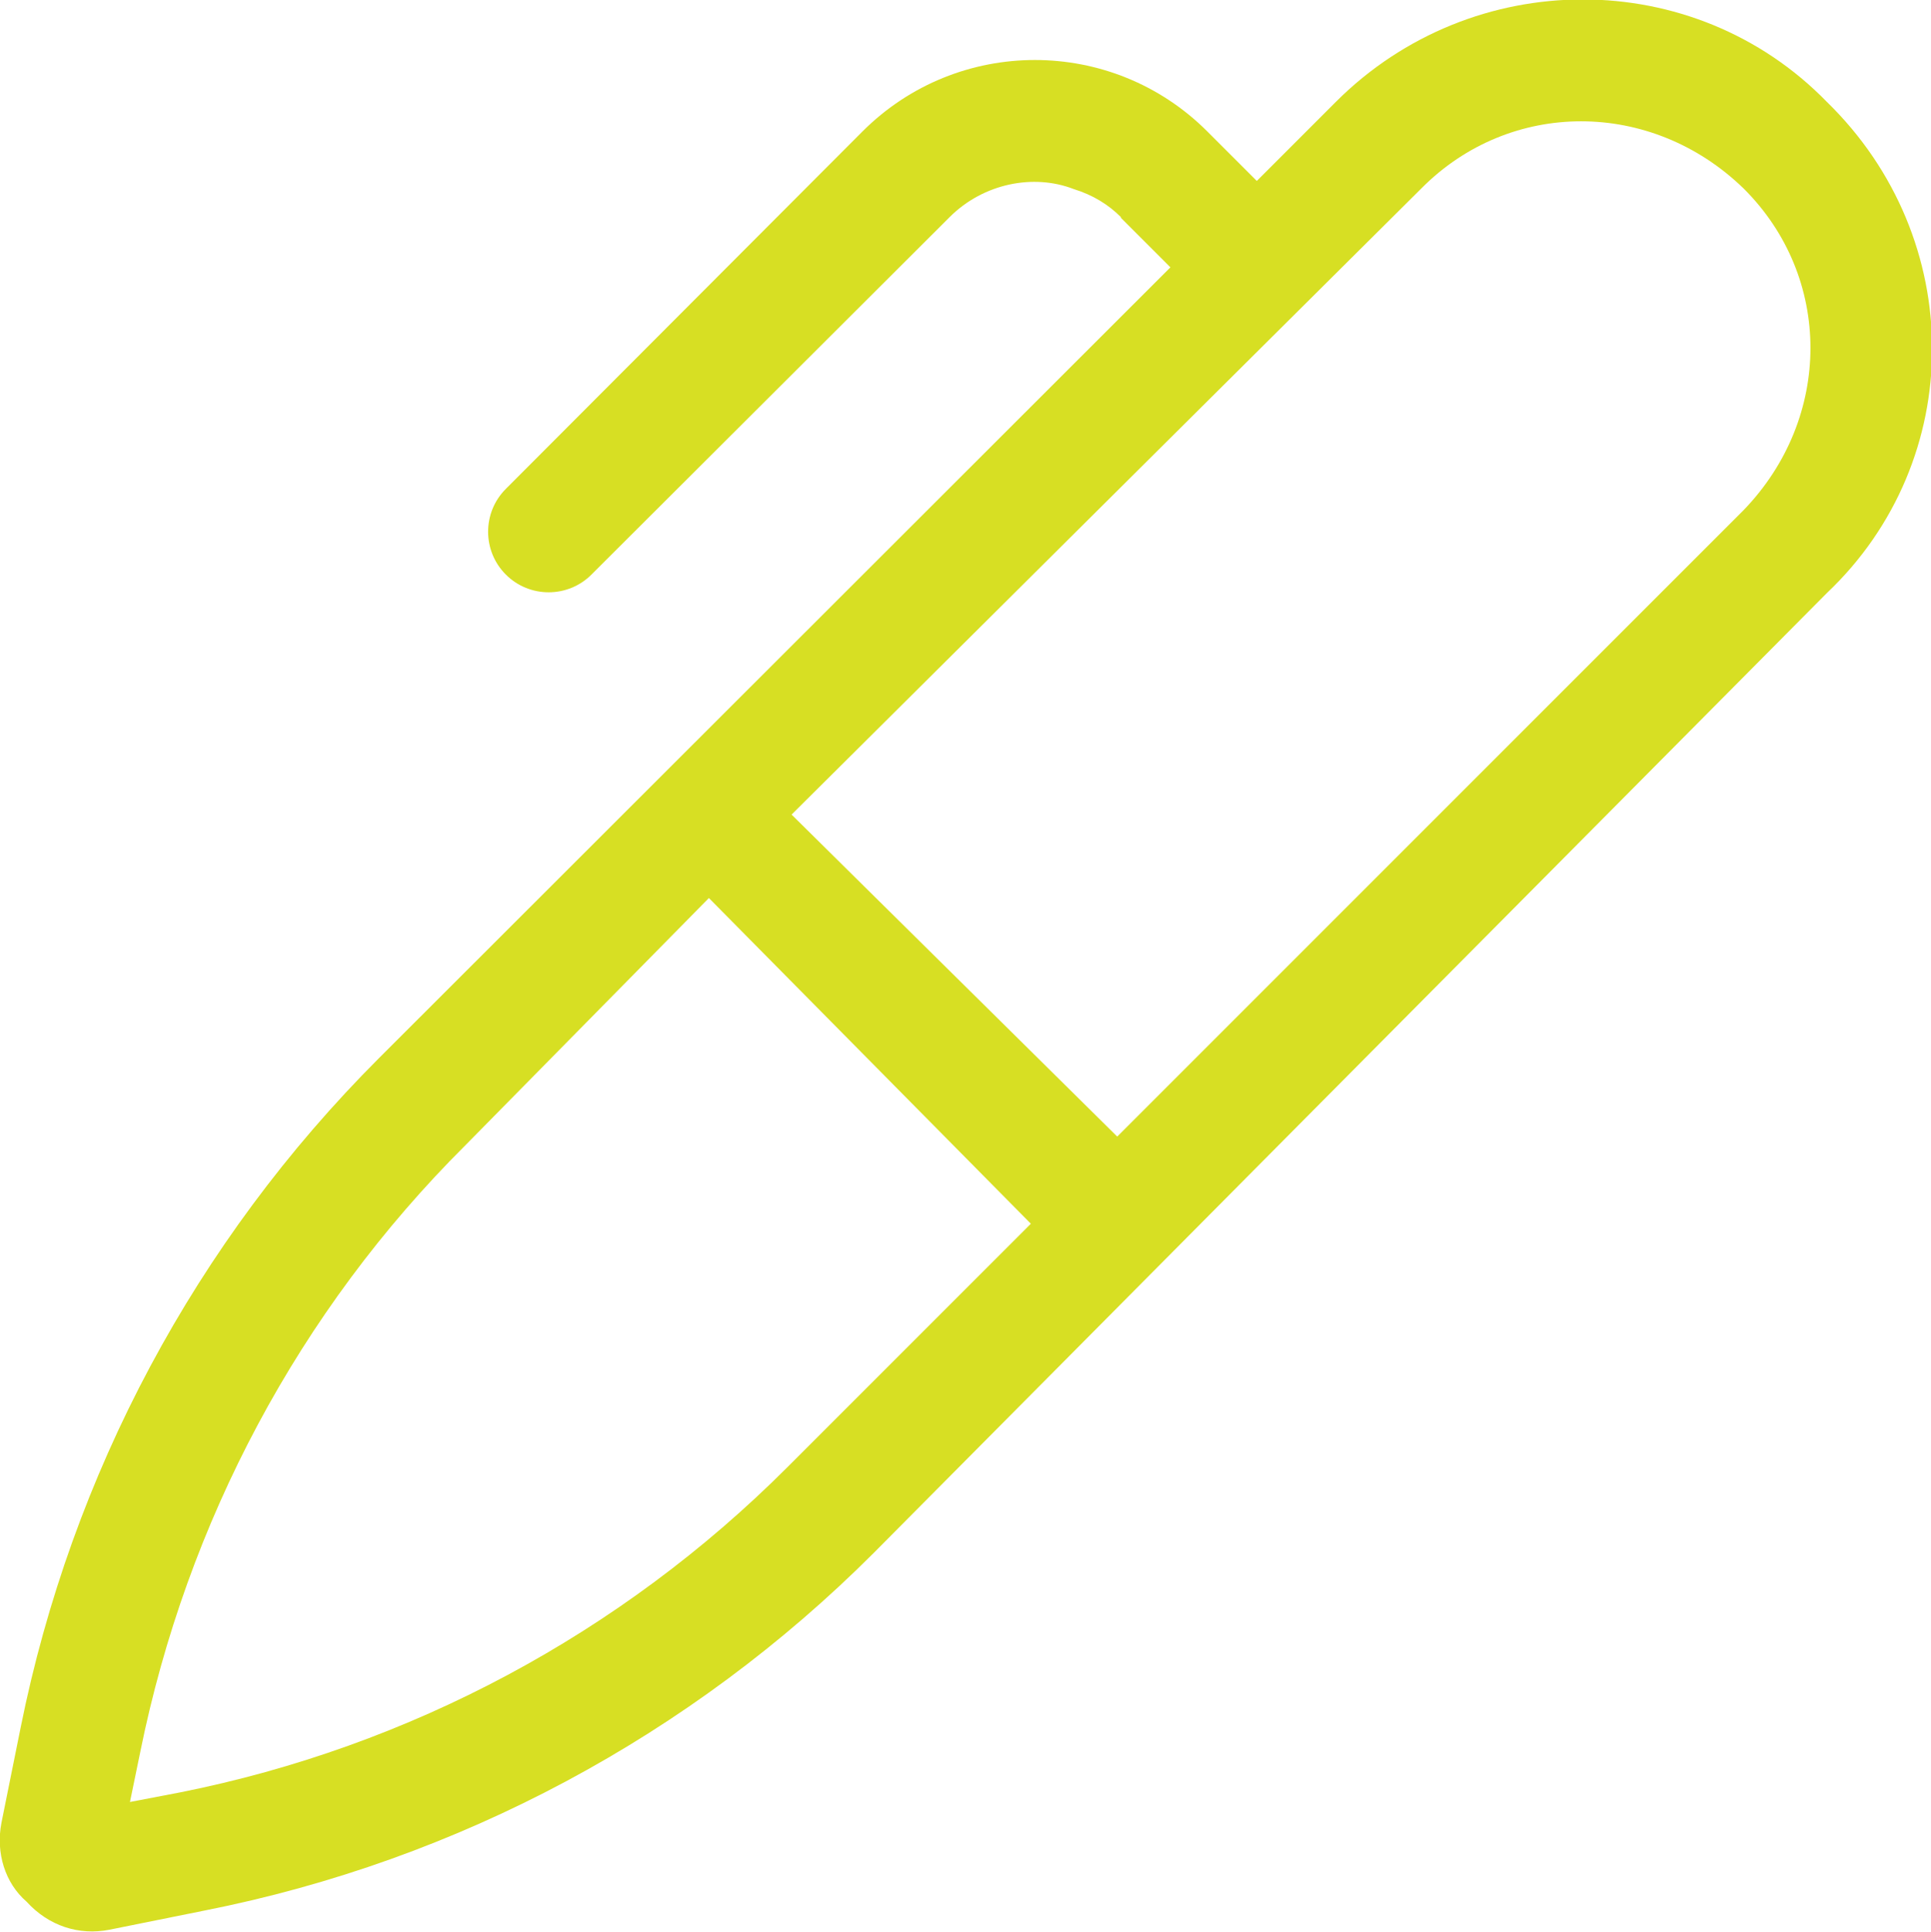
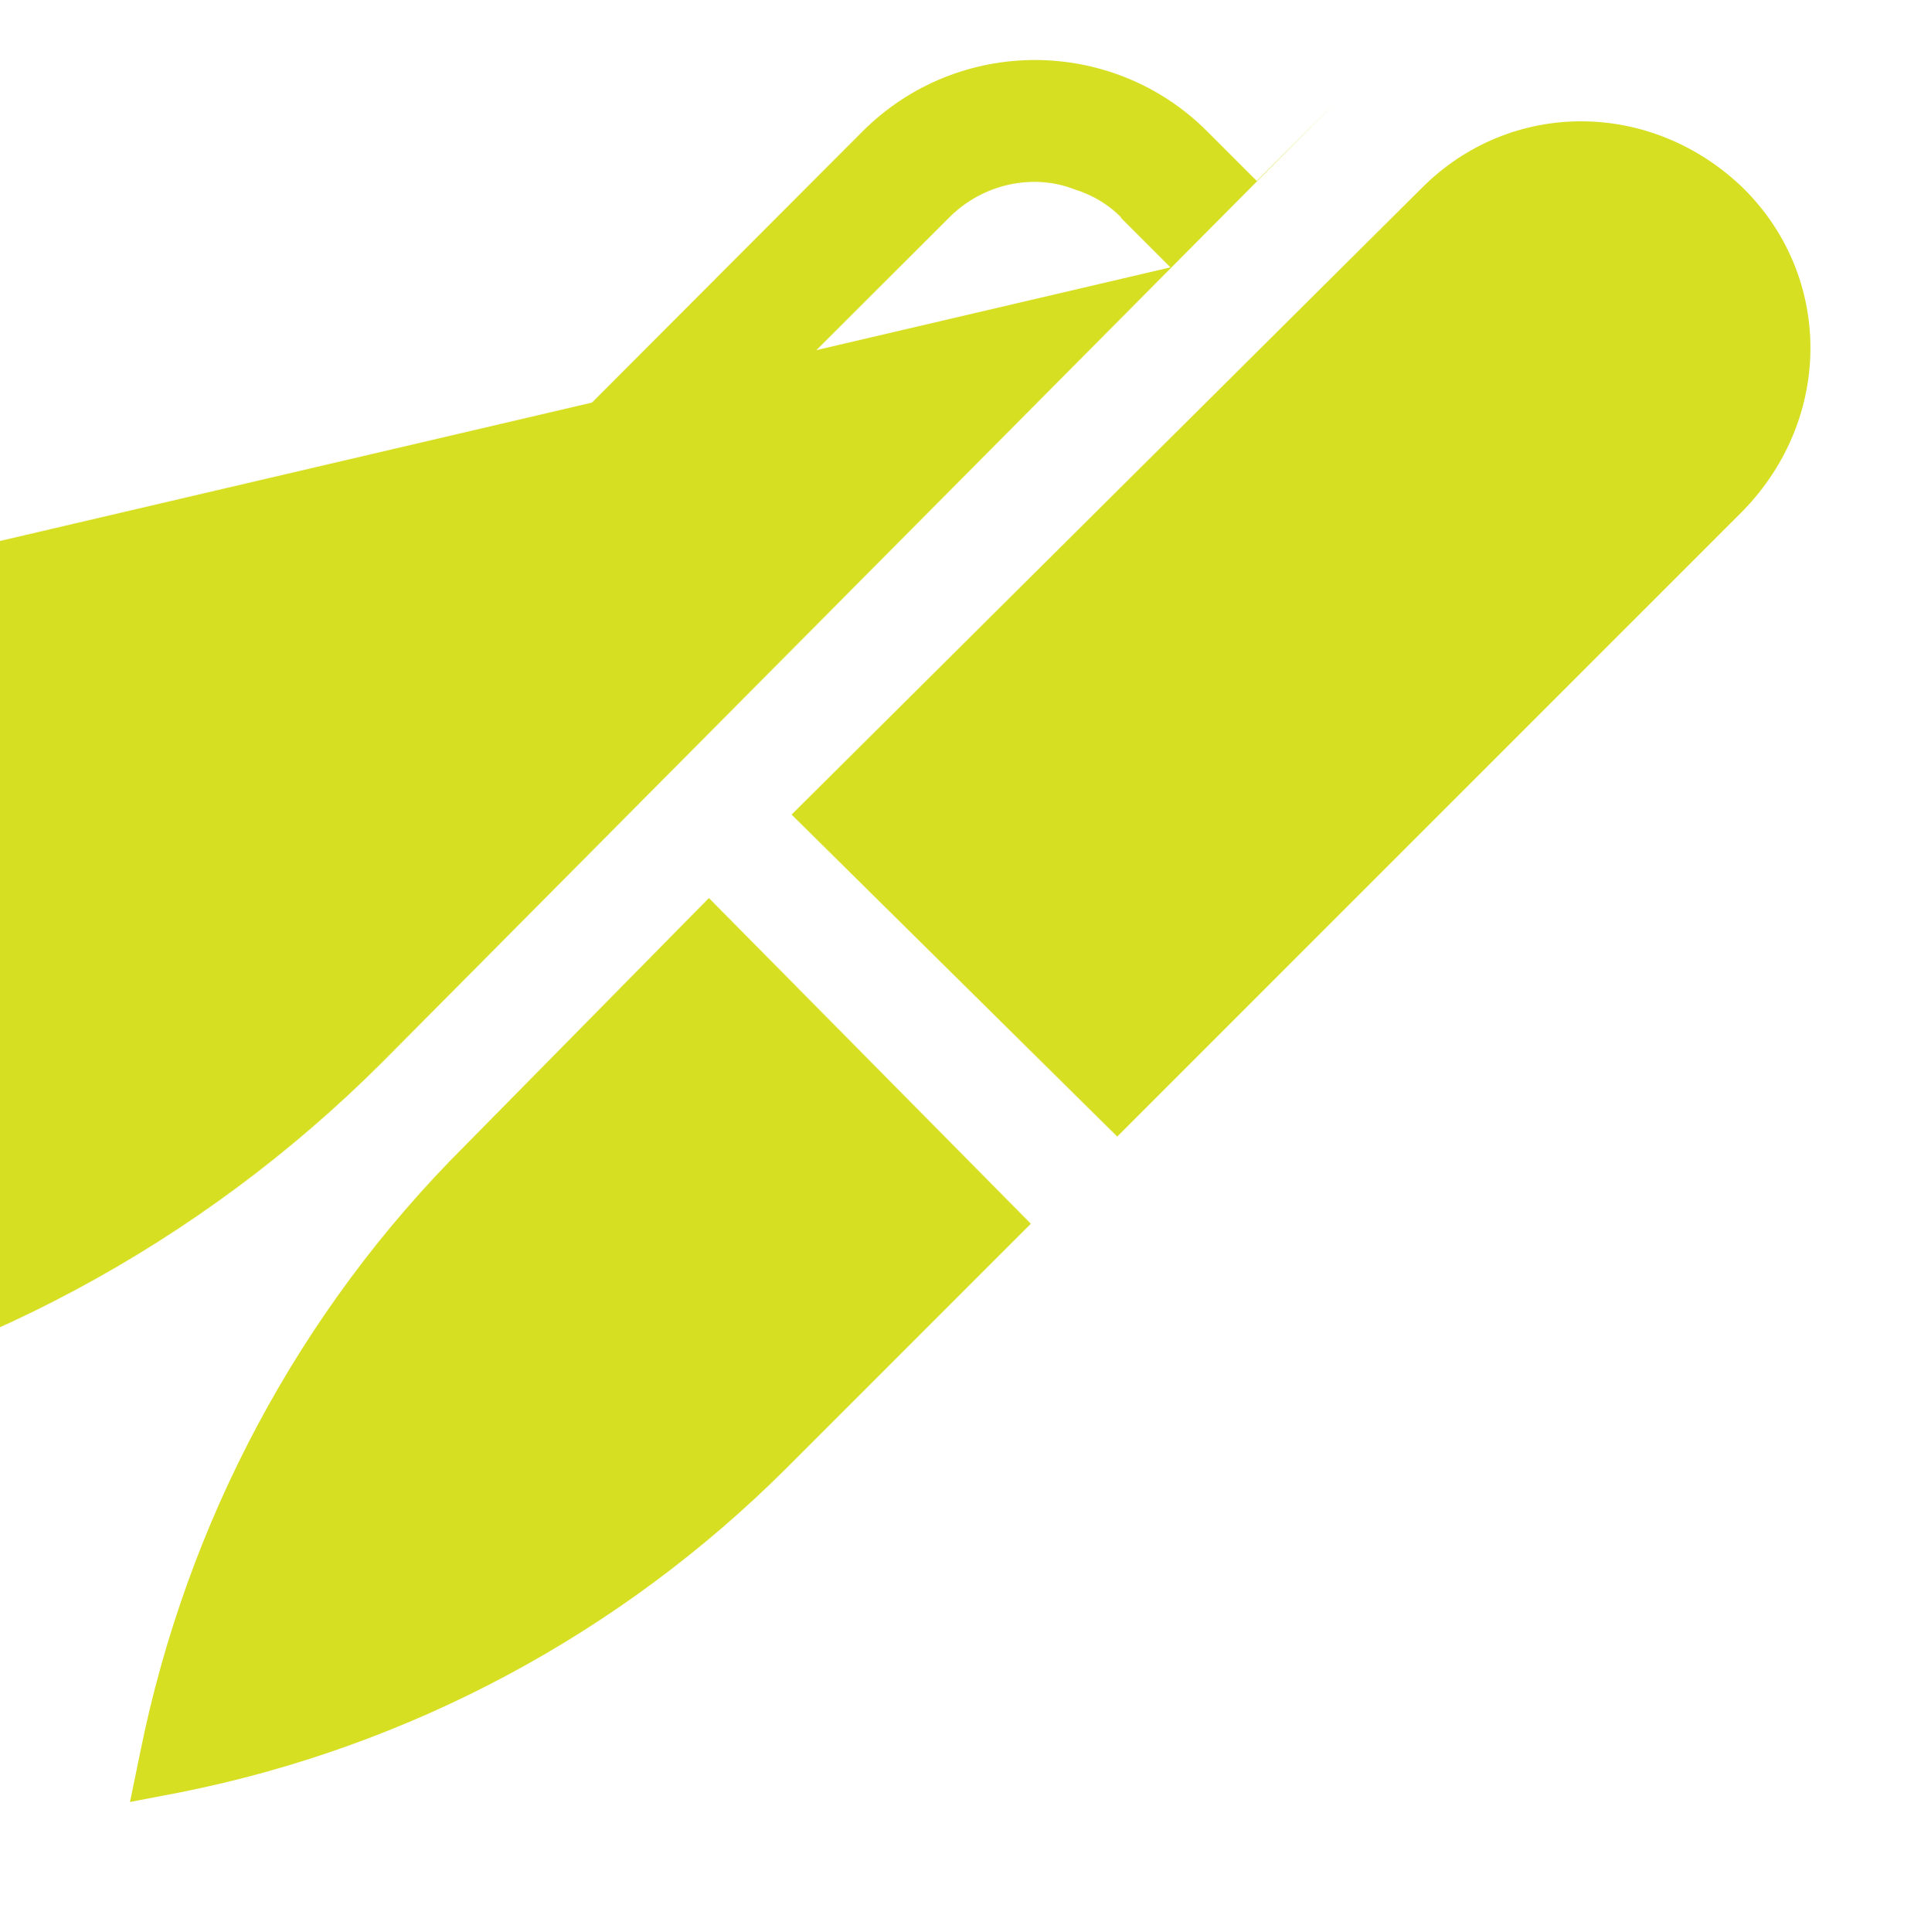
<svg xmlns="http://www.w3.org/2000/svg" id="Layer_2" data-name="Layer 2" viewBox="0 0 26.15 26.16">
  <defs>
    <style>
      .cls-1 {
        fill: #d7df23;
      }
    </style>
  </defs>
  <g id="Layer_1-2" data-name="Layer 1">
-     <path class="cls-1" d="M15.18,2.94c-.17-.17-.38-.3-.64-.38-.54-.21-1.22-.08-1.68.38l-4.85,4.84c-.32.32-.84.32-1.16,0-.32-.32-.32-.84,0-1.16L11.68,1.78c1.29-1.29,3.38-1.29,4.67,0l.67.67,1.07-1.07c1.85-1.85,4.85-1.85,6.65,0,1.9,1.85,1.9,4.85,0,6.65l-12.91,13c-2.47,2.47-5.62,4.16-9.06,4.84l-1.29.26c-.41.08-.82-.05-1.12-.38-.29-.25-.42-.66-.34-1.07l.26-1.29c.69-3.43,2.37-6.58,4.85-9.06L15.85,3.62l-.67-.67ZM9.6,12.16l-3.3,3.35c-2.25,2.24-3.77,5.1-4.4,8.21l-.14.68.68-.13c3.11-.62,5.97-2.15,8.22-4.4l3.3-3.3-4.36-4.41ZM10.72,11.03l4.41,4.36,8.48-8.48c1.21-1.25,1.21-3.16,0-4.36-1.25-1.21-3.16-1.21-4.36,0l-8.53,8.48Z" />
+     <path class="cls-1" d="M15.18,2.94c-.17-.17-.38-.3-.64-.38-.54-.21-1.22-.08-1.68.38l-4.85,4.84c-.32.32-.84.32-1.16,0-.32-.32-.32-.84,0-1.16L11.68,1.78c1.29-1.29,3.38-1.29,4.67,0l.67.67,1.07-1.07l-12.91,13c-2.47,2.47-5.62,4.16-9.06,4.84l-1.29.26c-.41.08-.82-.05-1.12-.38-.29-.25-.42-.66-.34-1.07l.26-1.29c.69-3.43,2.37-6.58,4.85-9.06L15.85,3.62l-.67-.67ZM9.6,12.16l-3.3,3.35c-2.25,2.24-3.77,5.1-4.4,8.21l-.14.68.68-.13c3.11-.62,5.97-2.15,8.22-4.4l3.3-3.3-4.36-4.41ZM10.72,11.03l4.41,4.36,8.48-8.48c1.21-1.25,1.21-3.16,0-4.36-1.25-1.21-3.16-1.21-4.36,0l-8.53,8.48Z" />
  </g>
</svg>